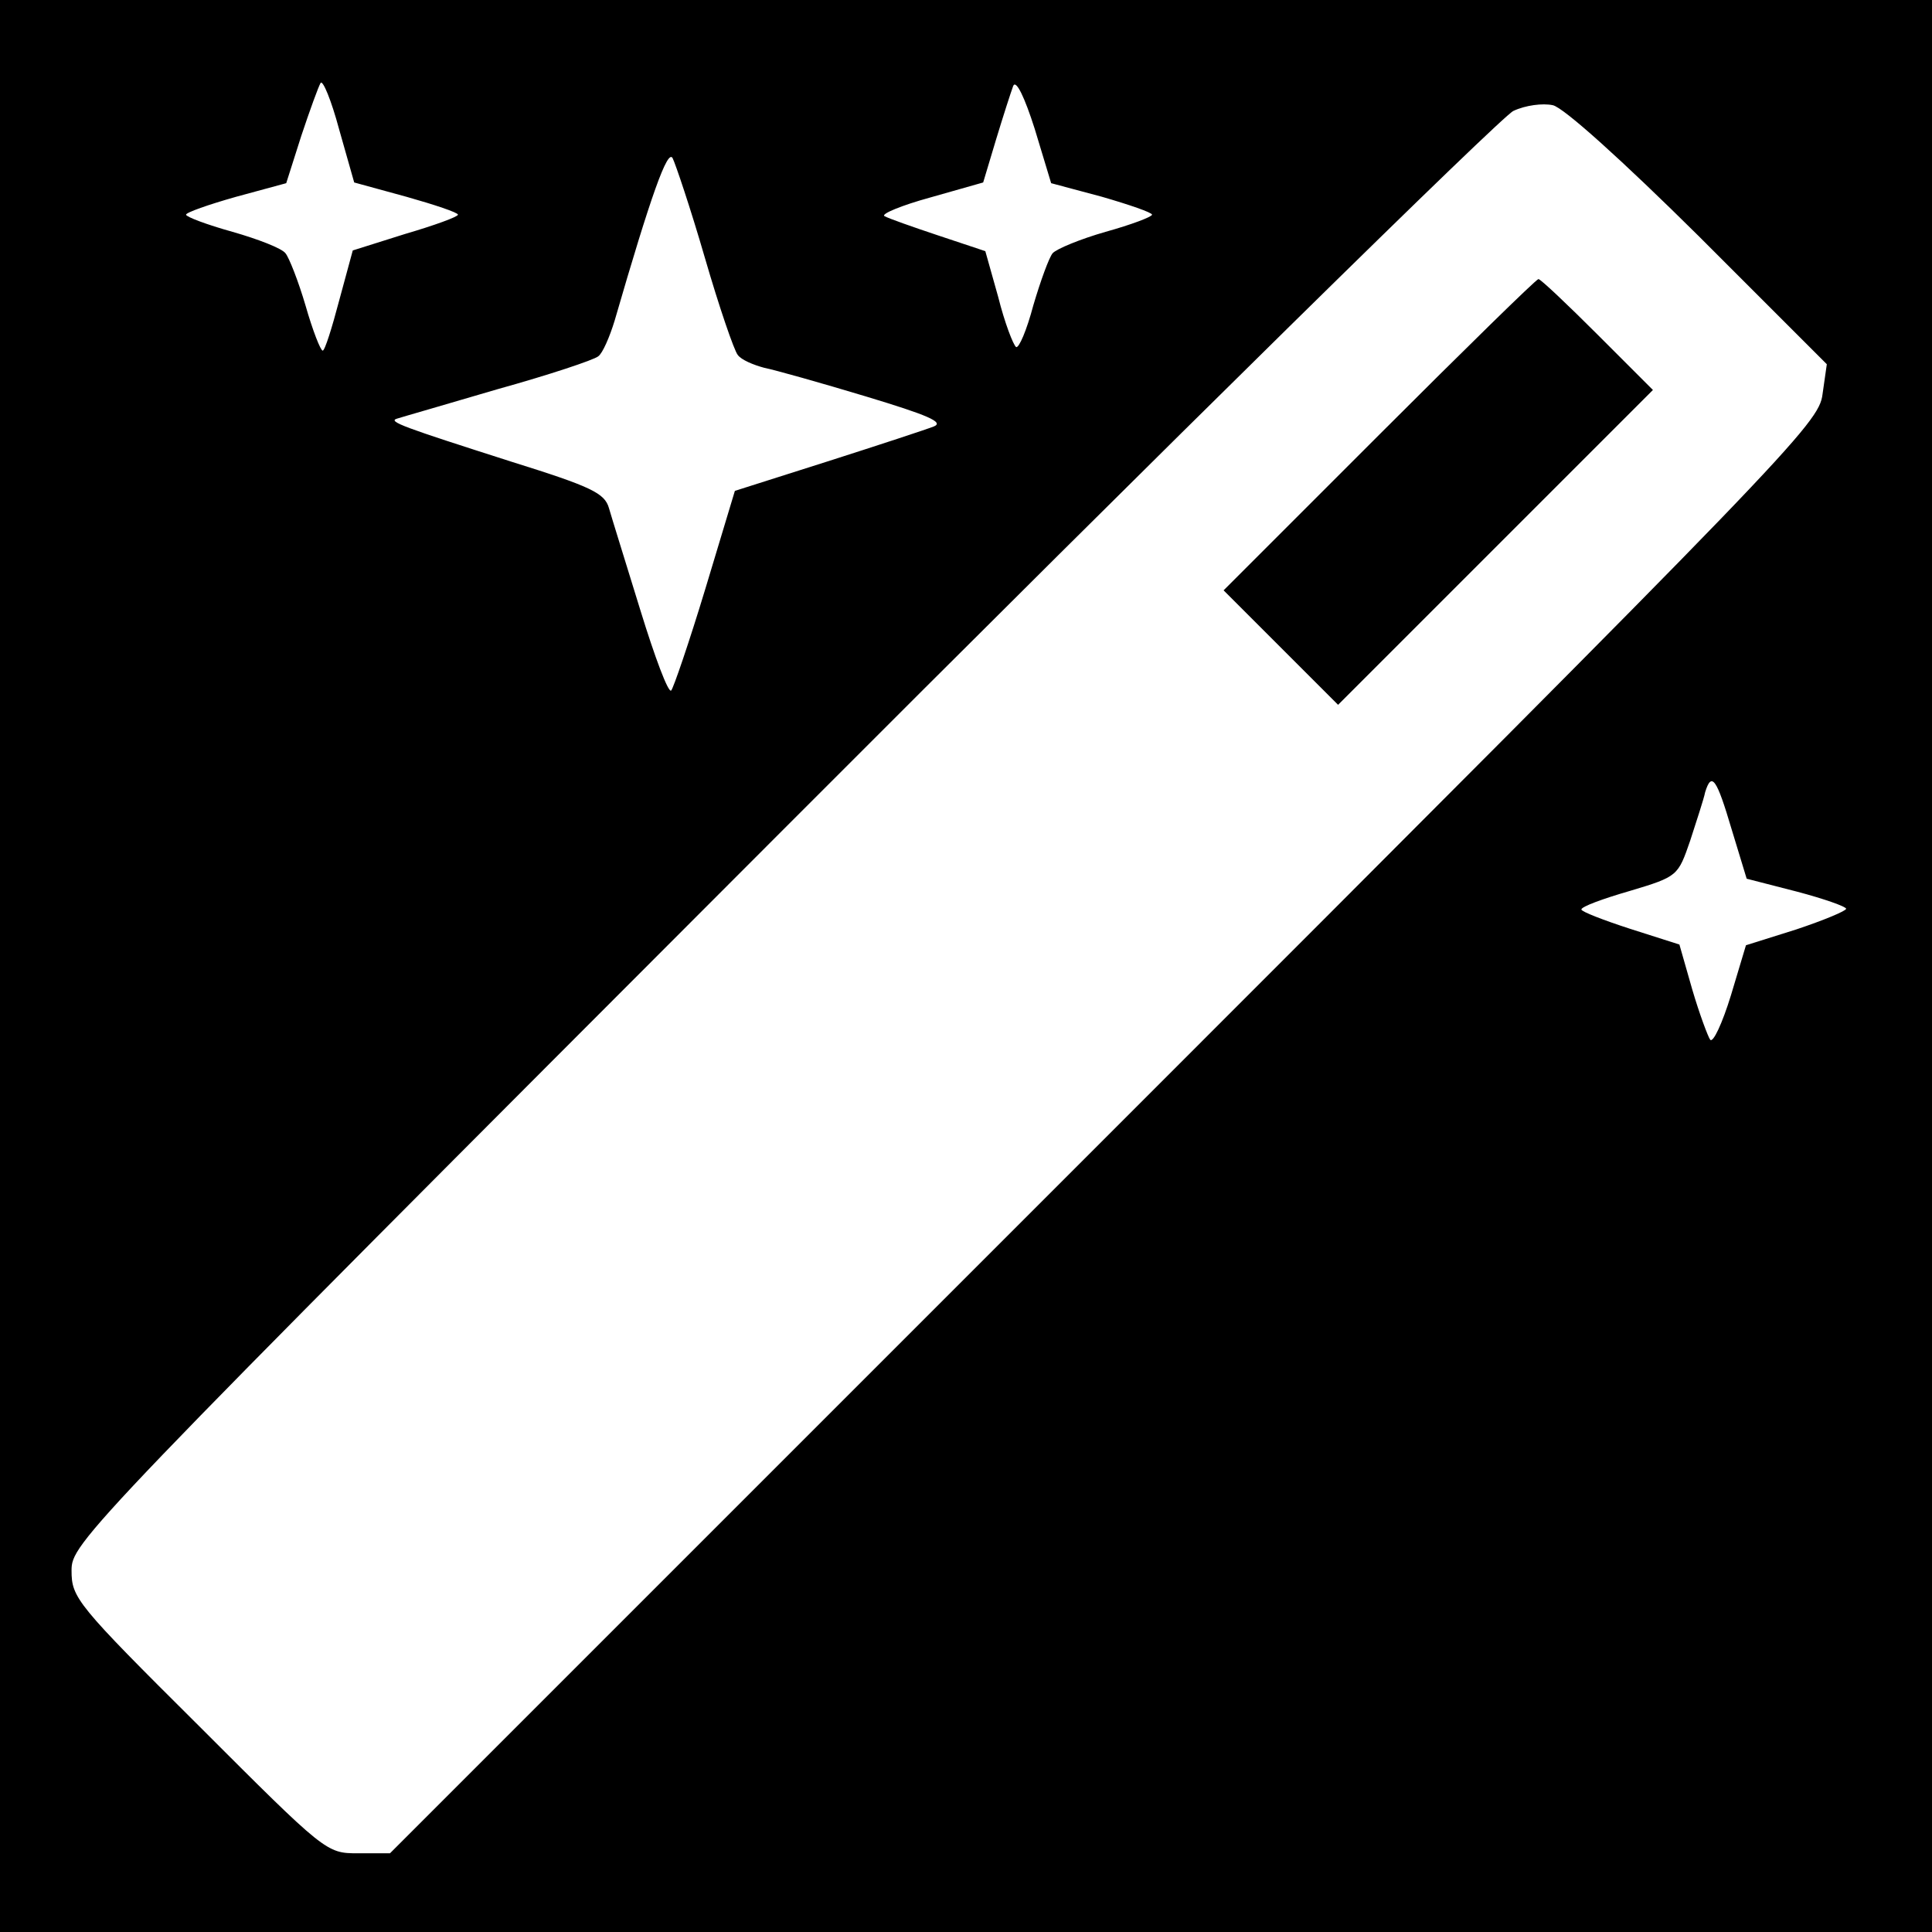
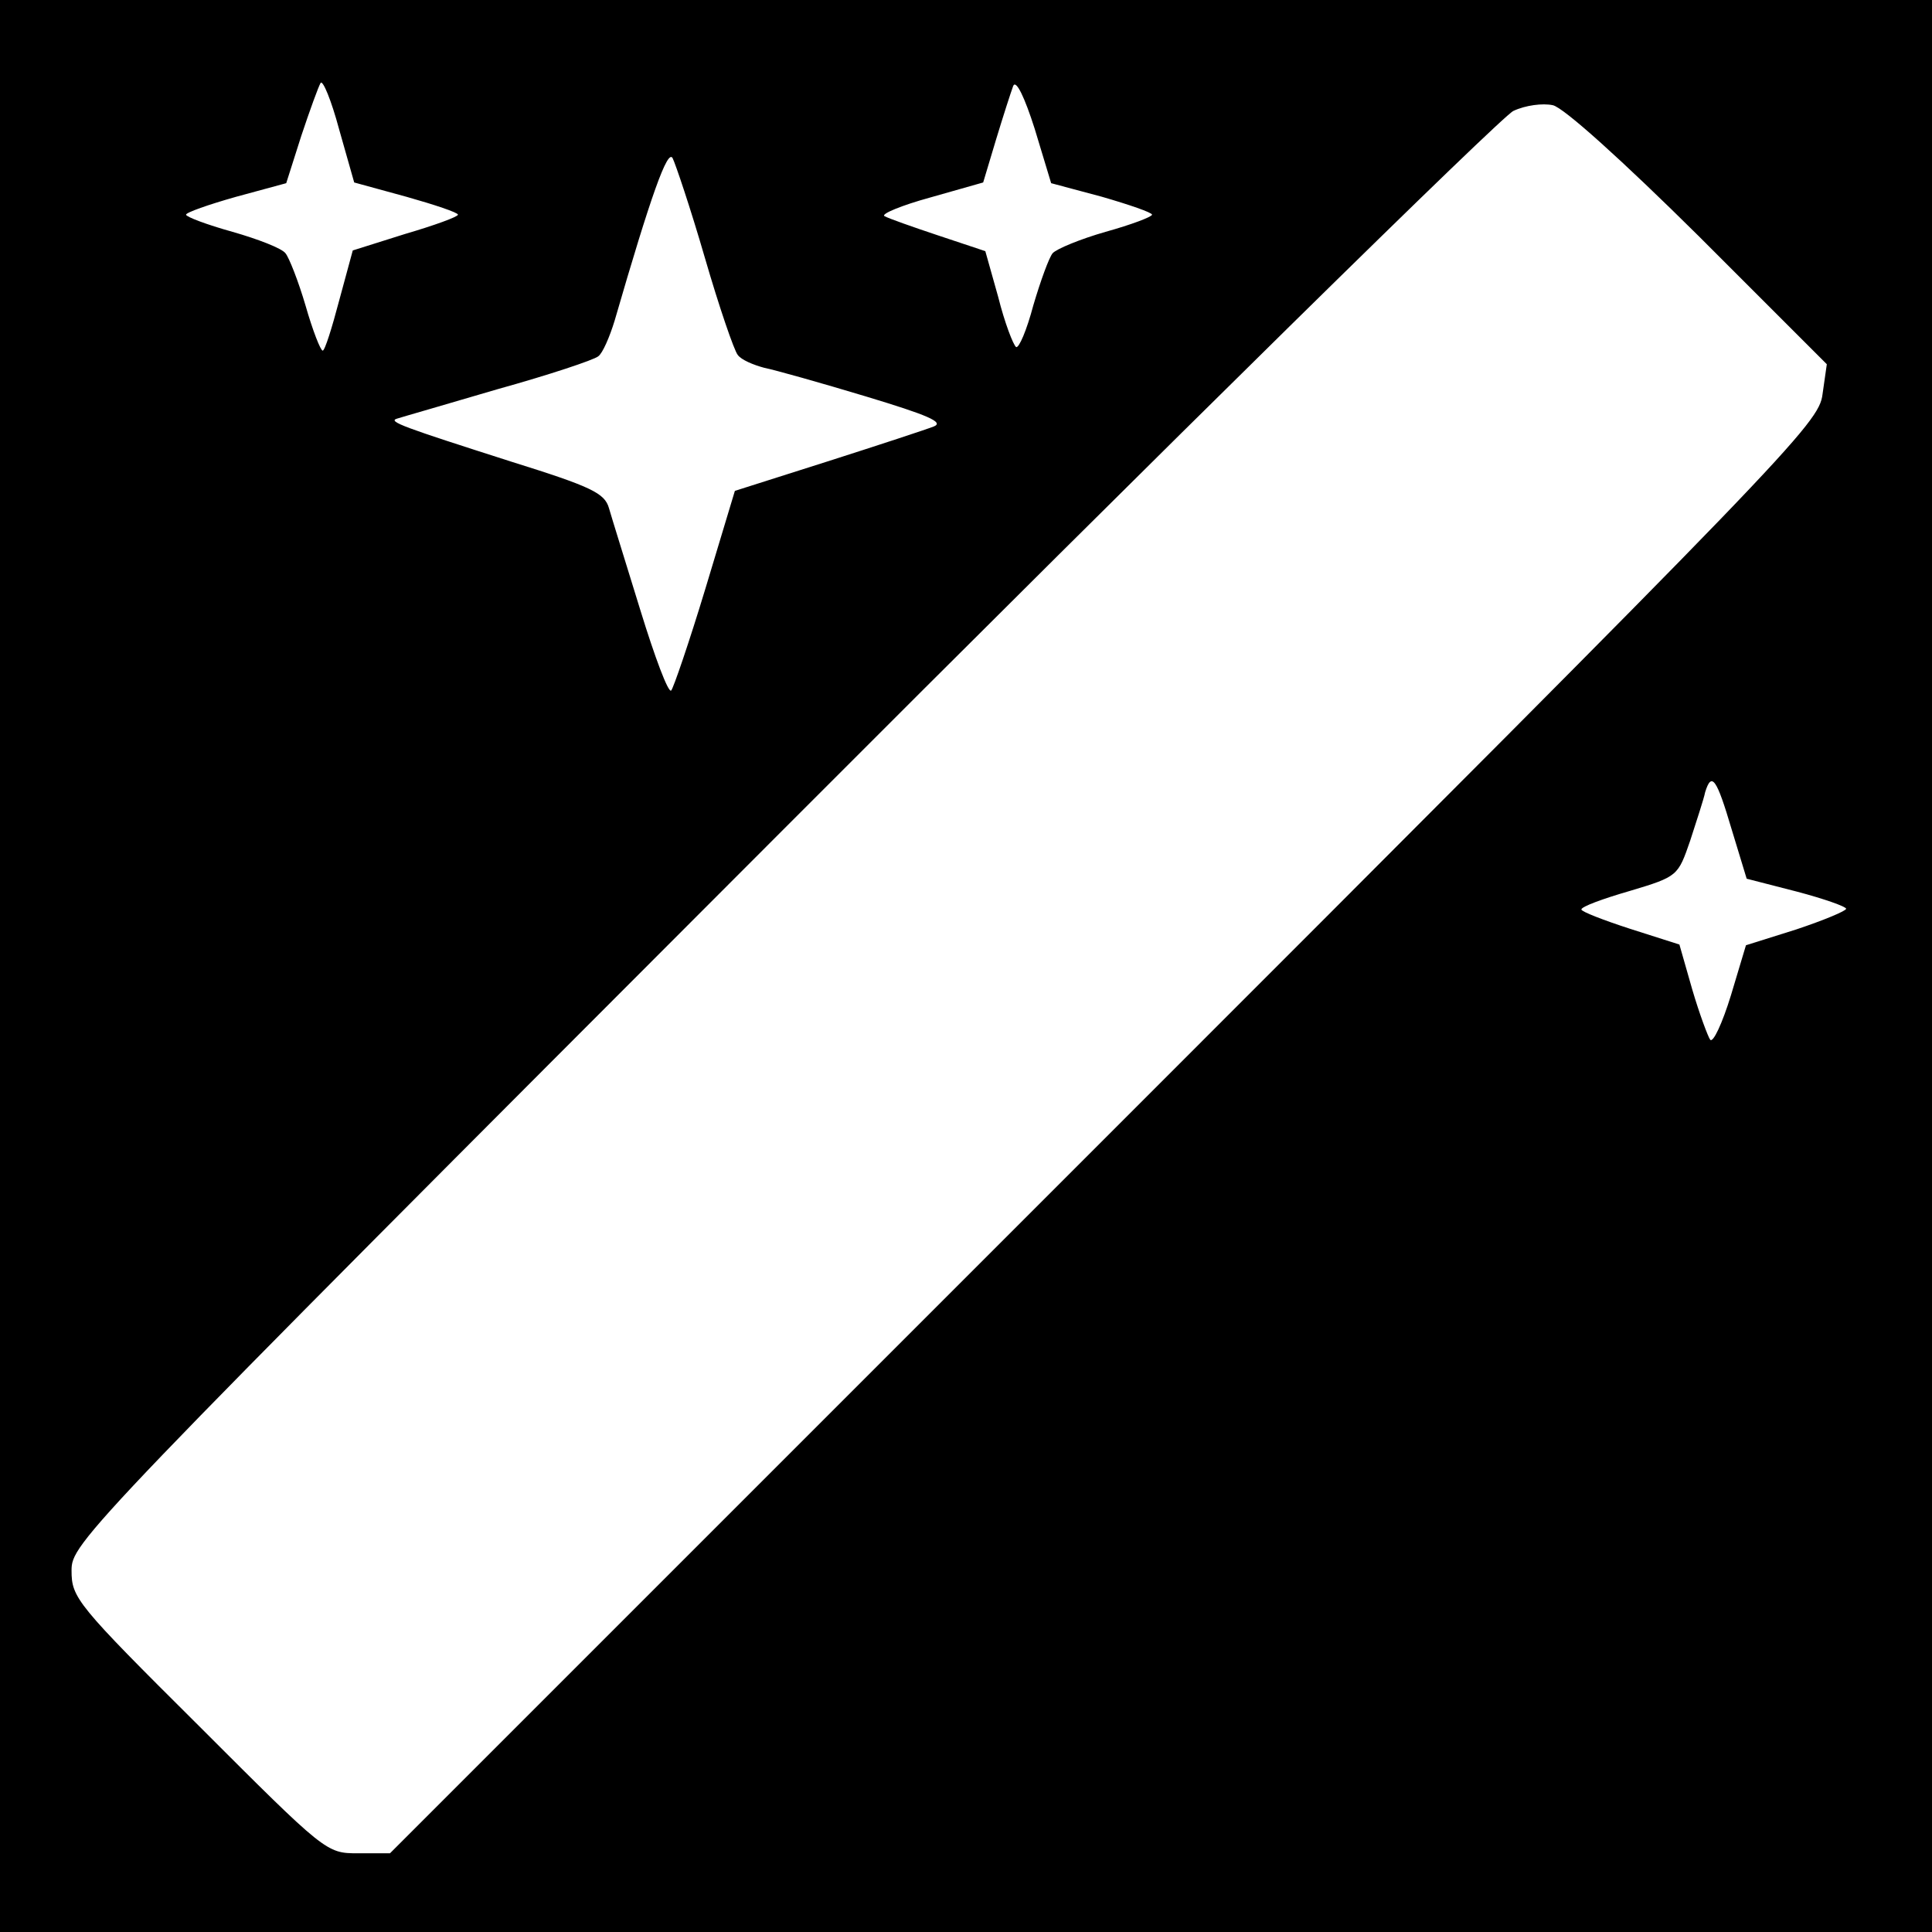
<svg xmlns="http://www.w3.org/2000/svg" version="1.0" width="270pt" height="270pt" viewBox="0 0 270 270" preserveAspectRatio="xMidYMid meet">
  <g transform="translate(0,270) scale(0.1,-0.1)" fill="#000000" stroke="none">
    <path d="M0 1350 l0 -1350 1350 0 1350 0 0 1350 0 1350 -1350 0 -1350 0 0 -1350z m568 1075 c39 -11 72 -22 72 -25 0 -3 -33 -15 -74 -27 l-73 -23 -19 -70 c-10 -38 -20 -70 -23 -70 -3 0 -14 28 -24 63 -10 34 -23 67 -28 73 -5 7 -39 20 -74 30 -36 10 -65 21 -65 24 0 3 31 14 70 25 l70 19 21 66 c12 36 24 69 27 74 3 5 15 -24 26 -65 l21 -74 73 -20z m972 0 c38 -11 70 -22 70 -25 0 -3 -29 -14 -65 -24 -35 -10 -69 -24 -74 -30 -5 -6 -17 -39 -27 -73 -9 -34 -20 -60 -24 -58 -4 3 -16 34 -25 70 l-18 64 -66 22 c-36 12 -70 24 -75 27 -5 3 24 15 64 26 l74 21 18 60 c10 33 21 67 24 75 4 9 16 -16 30 -60 l23 -76 71 -19z m834 -55 l179 -179 -6 -42 c-5 -41 -44 -81 -1004 -1041 l-998 -998 -45 0 c-44 0 -45 1 -222 178 -171 170 -178 179 -178 217 0 39 10 50 992 1033 546 547 1007 1000 1023 1007 17 8 41 11 55 8 15 -3 98 -78 204 -183z m-1389 -30 c20 -69 41 -130 46 -136 5 -7 22 -14 37 -18 15 -3 79 -21 142 -40 86 -26 110 -36 95 -42 -10 -4 -77 -26 -149 -49 l-129 -41 -41 -136 c-23 -76 -45 -140 -48 -143 -4 -4 -23 47 -43 112 -20 65 -40 129 -44 143 -6 21 -25 30 -137 65 -150 48 -173 56 -159 60 6 2 69 20 140 41 72 20 135 41 141 46 6 4 16 27 23 50 51 176 74 240 81 227 4 -8 25 -70 45 -139z m1435 -799 l21 -69 70 -18 c38 -10 69 -21 69 -24 0 -3 -31 -16 -70 -29 l-70 -22 -21 -70 c-12 -39 -25 -67 -29 -62 -3 4 -15 36 -25 70 l-18 63 -69 22 c-37 12 -68 24 -68 27 0 4 30 15 68 26 67 20 67 21 84 70 9 28 19 58 21 68 9 29 16 19 37 -52z" />
-     <path d="M1927 2092 l-217 -217 80 -80 80 -80 220 220 220 220 -77 77 c-43 43 -80 78 -83 78 -3 0 -103 -98 -223 -218z" />
  </g>
</svg>